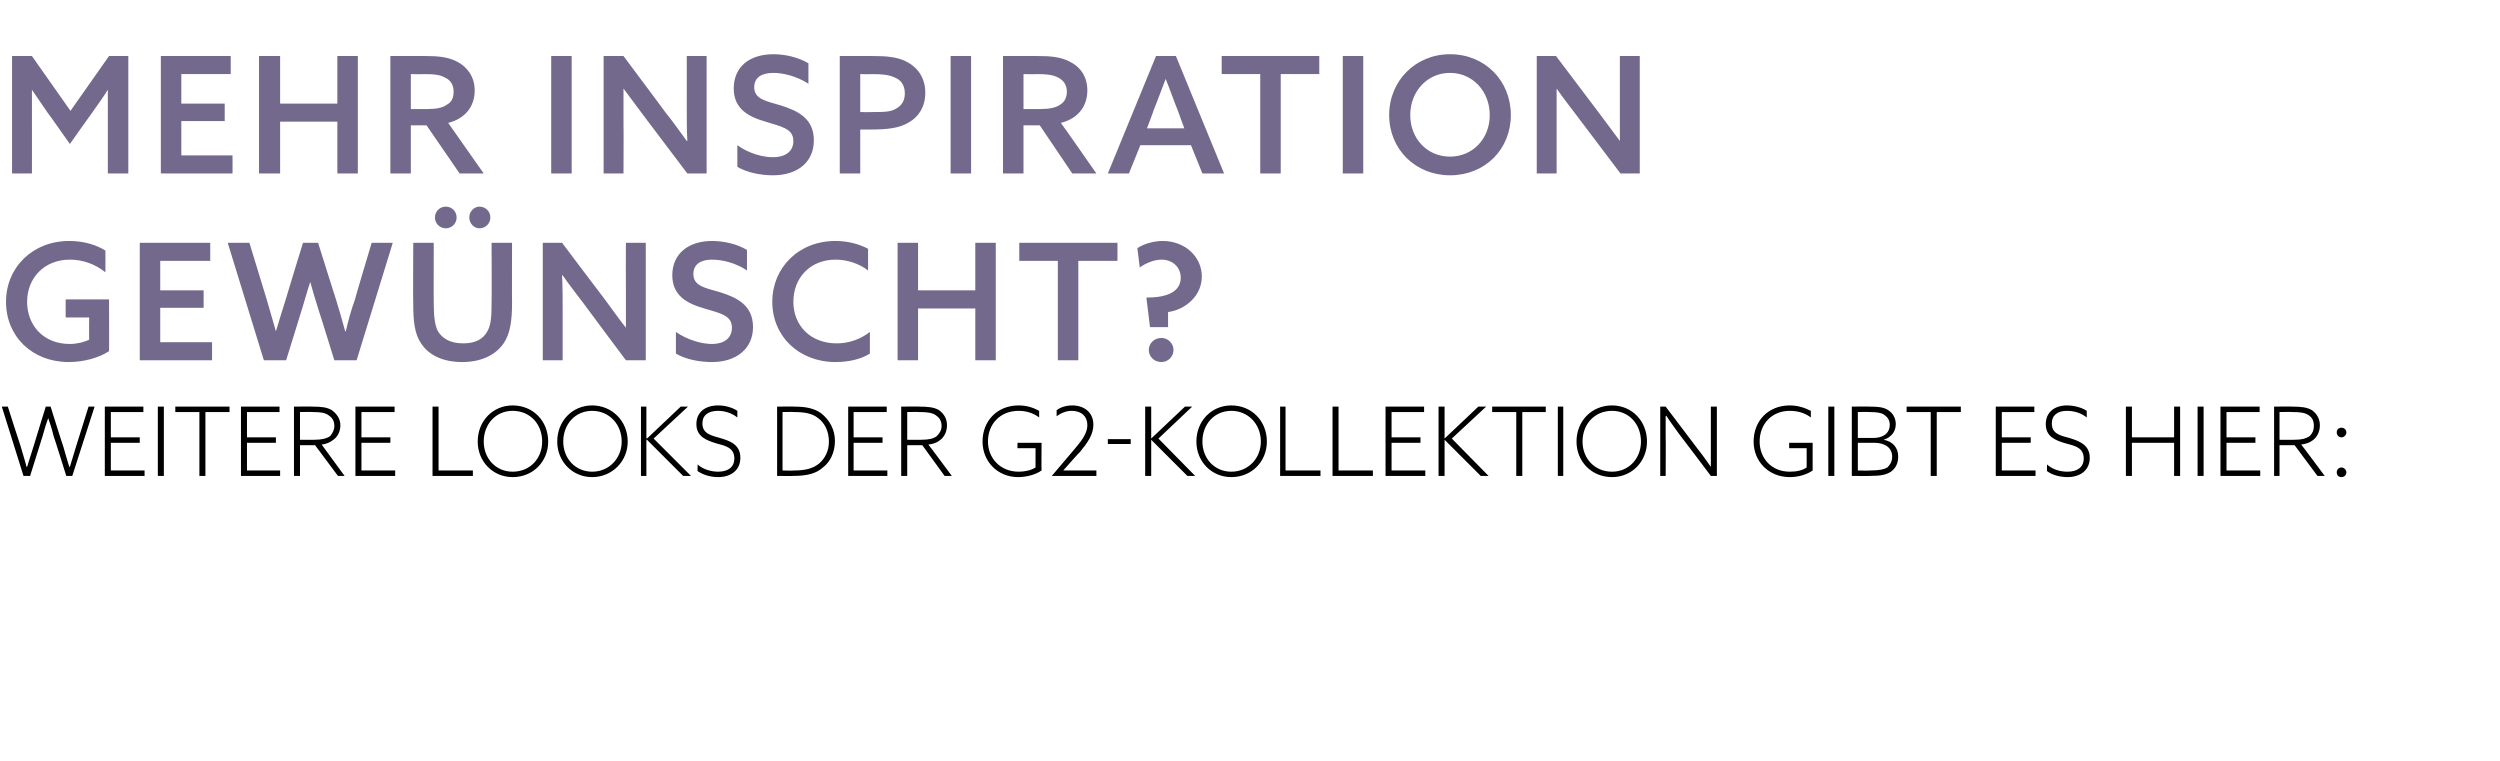
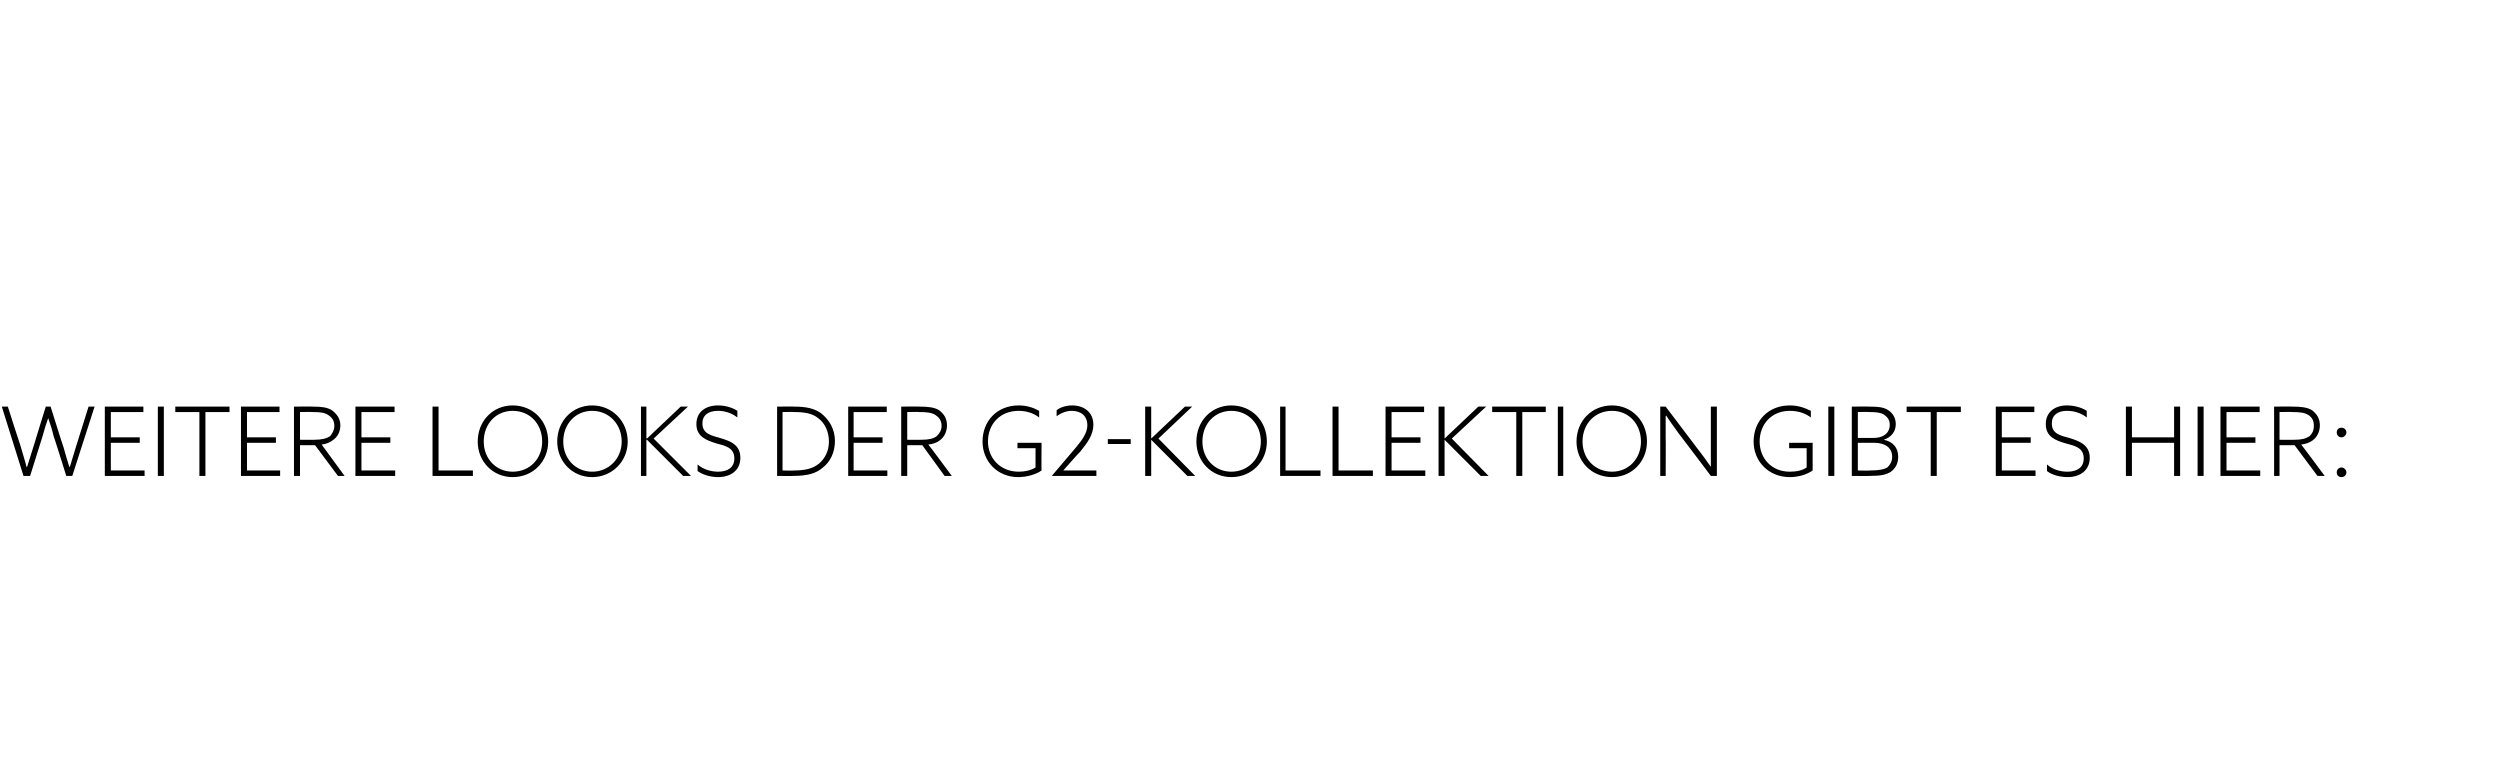
<svg xmlns="http://www.w3.org/2000/svg" version="1.1" width="415px" height="126.3px" viewBox="0 -8 415 126.3" style="top:-8px">
  <desc>Me﻿hr Inspiration gew nscht? Weitere Looks der G2 Kollektion gibt es hier:</desc>
  <defs />
  <g id="Polygon22195">
    <path d="M 0.3 59.5 L 1.3 59.5 C 1.3 59.5 3.38 66.02 3.4 66 C 3.7 67.1 4.2 68.6 4.4 69.5 C 4.4 69.5 4.5 69.5 4.5 69.5 C 4.8 68.6 5.2 67.2 5.6 66 C 5.58 65.99 7.6 59.5 7.6 59.5 L 8.4 59.5 C 8.4 59.5 10.48 66.15 10.5 66.1 C 10.8 67.2 11.2 68.5 11.5 69.5 C 11.5 69.5 11.6 69.5 11.6 69.5 C 11.9 68.5 12.3 67.2 12.6 66.2 C 12.59 66.18 14.7 59.5 14.7 59.5 L 15.7 59.5 L 12 71 L 11 71 C 11 71 8.93 64.36 8.9 64.4 C 8.7 63.5 8.3 62.2 8 61.4 C 8 61.4 8 61.4 8 61.4 C 7.7 62.2 7.3 63.5 7.1 64.3 C 7.09 64.31 5 71 5 71 L 3.9 71 L 0.3 59.5 Z M 17.4 59.5 L 23.8 59.5 L 23.8 60.4 L 18.4 60.4 L 18.4 64.6 L 23.2 64.6 L 23.2 65.5 L 18.4 65.5 L 18.4 70.1 L 24 70.1 L 24 71 L 17.4 71 L 17.4 59.5 Z M 26.2 59.5 L 27.2 59.5 L 27.2 71 L 26.2 71 L 26.2 59.5 Z M 33.1 60.4 L 29.1 60.4 L 29.1 59.5 L 38.1 59.5 L 38.1 60.4 L 34.1 60.4 L 34.1 71 L 33.1 71 L 33.1 60.4 Z M 40 59.5 L 46.4 59.5 L 46.4 60.4 L 41 60.4 L 41 64.6 L 45.8 64.6 L 45.8 65.5 L 41 65.5 L 41 70.1 L 46.5 70.1 L 46.5 71 L 40 71 L 40 59.5 Z M 48.8 59.5 C 48.8 59.5 51.92 59.46 51.9 59.5 C 53.3 59.5 54.3 59.6 55.1 60.1 C 55.9 60.7 56.5 61.5 56.5 62.6 C 56.5 63.7 56 64.6 55.2 65.1 C 54.7 65.5 54.1 65.7 53.4 65.8 C 53.38 65.78 57.2 71 57.2 71 L 56.1 71 L 52.3 65.9 L 49.8 65.9 L 49.8 71 L 48.8 71 L 48.8 59.5 Z M 52.2 65 C 53.4 65 54.2 64.8 54.8 64.4 C 55.2 63.9 55.5 63.4 55.5 62.7 C 55.5 61.8 55.1 61.3 54.5 60.9 C 53.9 60.5 53.2 60.4 51.9 60.4 C 51.86 60.36 49.8 60.4 49.8 60.4 L 49.8 65 C 49.8 65 52.22 65.03 52.2 65 Z M 59 59.5 L 65.5 59.5 L 65.5 60.4 L 60 60.4 L 60 64.6 L 64.8 64.6 L 64.8 65.5 L 60 65.5 L 60 70.1 L 65.6 70.1 L 65.6 71 L 59 71 L 59 59.5 Z M 71.8 59.5 L 72.8 59.5 L 72.8 70.1 L 78.5 70.1 L 78.5 71 L 71.8 71 L 71.8 59.5 Z M 85.1 59.3 C 88.5 59.3 91 61.9 91 65.3 C 91 68.6 88.5 71.2 85.1 71.2 C 81.8 71.2 79.3 68.6 79.3 65.3 C 79.3 61.9 81.8 59.3 85.1 59.3 Z M 85.1 70.3 C 88 70.3 90 68.1 90 65.3 C 90 62.4 88 60.2 85.1 60.2 C 82.3 60.2 80.3 62.4 80.3 65.3 C 80.3 68.1 82.3 70.3 85.1 70.3 Z M 98.3 59.3 C 101.6 59.3 104.2 61.9 104.2 65.3 C 104.2 68.6 101.6 71.2 98.3 71.2 C 95 71.2 92.5 68.6 92.5 65.3 C 92.5 61.9 95 59.3 98.3 59.3 Z M 98.3 70.3 C 101.1 70.3 103.2 68.1 103.2 65.3 C 103.2 62.4 101.1 60.2 98.3 60.2 C 95.5 60.2 93.5 62.4 93.5 65.3 C 93.5 68.1 95.5 70.3 98.3 70.3 Z M 106.4 59.5 L 107.3 59.5 L 107.3 64.7 L 107.4 64.8 L 113 59.5 L 114.2 59.5 L 108.5 64.8 L 114.7 71 L 113.4 71 L 107.4 65 L 107.3 65 L 107.3 71 L 106.4 71 L 106.4 59.5 Z M 115.8 69.1 C 116.8 70 118.2 70.3 119.2 70.3 C 120.8 70.3 121.9 69.6 121.9 68.1 C 121.9 66.3 120.4 66 118.9 65.6 C 117.3 65.1 115.6 64.5 115.6 62.4 C 115.6 60.4 117.1 59.3 119.2 59.3 C 120.3 59.3 121.5 59.6 122.4 60.2 C 122.4 60.2 122.4 61.3 122.4 61.3 C 121.4 60.5 120.2 60.2 119.2 60.2 C 117.6 60.2 116.6 60.9 116.6 62.3 C 116.6 64 118.1 64.3 119.5 64.7 C 121.2 65.2 122.9 65.8 122.9 68 C 122.9 70 121.4 71.2 119.2 71.2 C 118.1 71.2 116.8 70.9 115.8 70.2 C 115.8 70.2 115.8 69.1 115.8 69.1 Z M 129 59.5 C 129 59.5 131.92 59.46 131.9 59.5 C 133.8 59.5 135.2 59.8 136.3 60.6 C 137.7 61.7 138.6 63.3 138.6 65.2 C 138.6 67.1 137.8 68.7 136.6 69.6 C 135.5 70.6 134 71 131.7 71 C 131.71 71.04 129 71 129 71 L 129 59.5 Z M 131.8 70.1 C 133.6 70.1 134.9 69.8 135.9 69 C 137 68.1 137.6 66.8 137.6 65.3 C 137.6 63.6 136.9 62.2 135.8 61.4 C 134.8 60.6 133.5 60.4 131.8 60.4 C 131.82 60.36 129.9 60.4 129.9 60.4 L 129.9 70.1 C 129.9 70.1 131.84 70.15 131.8 70.1 Z M 140.8 59.5 L 147.2 59.5 L 147.2 60.4 L 141.7 60.4 L 141.7 64.6 L 146.5 64.6 L 146.5 65.5 L 141.7 65.5 L 141.7 70.1 L 147.3 70.1 L 147.3 71 L 140.8 71 L 140.8 59.5 Z M 149.6 59.5 C 149.6 59.5 152.69 59.46 152.7 59.5 C 154 59.5 155.1 59.6 155.9 60.1 C 156.7 60.7 157.2 61.5 157.2 62.6 C 157.2 63.7 156.7 64.6 156 65.1 C 155.5 65.5 154.9 65.7 154.1 65.8 C 154.14 65.78 158 71 158 71 L 156.8 71 L 153.1 65.9 L 150.6 65.9 L 150.6 71 L 149.6 71 L 149.6 59.5 Z M 153 65 C 154.2 65 155 64.8 155.5 64.4 C 156 63.9 156.3 63.4 156.3 62.7 C 156.3 61.8 155.9 61.3 155.3 60.9 C 154.7 60.5 153.9 60.4 152.6 60.4 C 152.62 60.36 150.6 60.4 150.6 60.4 L 150.6 65 C 150.6 65 152.99 65.03 153 65 Z M 172.9 70.1 C 171.9 70.8 170.4 71.2 169 71.2 C 165.6 71.2 163.1 68.6 163.1 65.3 C 163.1 61.9 165.5 59.3 169.1 59.3 C 170.5 59.3 171.6 59.7 172.5 60.2 C 172.5 60.2 172.5 61.3 172.5 61.3 C 171.6 60.6 170.4 60.2 169.1 60.2 C 166 60.2 164 62.4 164 65.3 C 164 68 166 70.3 169.1 70.3 C 170.1 70.3 171.1 70.1 171.9 69.6 C 171.89 69.64 171.9 66.4 171.9 66.4 L 168.9 66.4 L 168.9 65.5 L 172.9 65.5 C 172.9 65.5 172.86 70.13 172.9 70.1 Z M 178.5 66.4 C 179.7 65 180.5 63.8 180.5 62.6 C 180.5 61 179.4 60.2 177.9 60.2 C 177.1 60.2 176.2 60.5 175.4 61.1 C 175.4 61.1 175.4 60.1 175.4 60.1 C 176 59.6 177 59.3 178 59.3 C 179.9 59.3 181.5 60.4 181.5 62.5 C 181.5 64.1 180.6 65.4 179.3 67 C 179.26 66.96 176.5 70.1 176.5 70.1 L 176.6 70.1 L 182 70.1 L 182 71 L 174.6 71 L 174.6 71 C 174.6 71 178.48 66.44 178.5 66.4 Z M 183.9 64.9 L 187.7 64.9 L 187.7 65.7 L 183.9 65.7 L 183.9 64.9 Z M 190.1 59.5 L 191.1 59.5 L 191.1 64.7 L 191.1 64.8 L 196.7 59.5 L 197.9 59.5 L 192.3 64.8 L 198.4 71 L 197.1 71 L 191.1 65 L 191.1 65 L 191.1 71 L 190.1 71 L 190.1 59.5 Z M 204.4 59.3 C 207.8 59.3 210.3 61.9 210.3 65.3 C 210.3 68.6 207.8 71.2 204.4 71.2 C 201.1 71.2 198.6 68.6 198.6 65.3 C 198.6 61.9 201.1 59.3 204.4 59.3 Z M 204.4 70.3 C 207.2 70.3 209.3 68.1 209.3 65.3 C 209.3 62.4 207.2 60.2 204.4 60.2 C 201.6 60.2 199.6 62.4 199.6 65.3 C 199.6 68.1 201.6 70.3 204.4 70.3 Z M 212.5 59.5 L 213.4 59.5 L 213.4 70.1 L 219.2 70.1 L 219.2 71 L 212.5 71 L 212.5 59.5 Z M 221.2 59.5 L 222.2 59.5 L 222.2 70.1 L 227.9 70.1 L 227.9 71 L 221.2 71 L 221.2 59.5 Z M 230 59.5 L 236.4 59.5 L 236.4 60.4 L 231 60.4 L 231 64.6 L 235.8 64.6 L 235.8 65.5 L 231 65.5 L 231 70.1 L 236.6 70.1 L 236.6 71 L 230 71 L 230 59.5 Z M 238.8 59.5 L 239.8 59.5 L 239.8 64.7 L 239.8 64.8 L 245.4 59.5 L 246.7 59.5 L 241 64.8 L 247.1 71 L 245.8 71 L 239.8 65 L 239.8 65 L 239.8 71 L 238.8 71 L 238.8 59.5 Z M 251.7 60.4 L 247.7 60.4 L 247.7 59.5 L 256.6 59.5 L 256.6 60.4 L 252.7 60.4 L 252.7 71 L 251.7 71 L 251.7 60.4 Z M 258.6 59.5 L 259.5 59.5 L 259.5 71 L 258.6 71 L 258.6 59.5 Z M 267.6 59.3 C 270.9 59.3 273.4 61.9 273.4 65.3 C 273.4 68.6 270.9 71.2 267.6 71.2 C 264.2 71.2 261.7 68.6 261.7 65.3 C 261.7 61.9 264.2 59.3 267.6 59.3 Z M 267.6 70.3 C 270.4 70.3 272.4 68.1 272.4 65.3 C 272.4 62.4 270.4 60.2 267.6 60.2 C 264.7 60.2 262.7 62.4 262.7 65.3 C 262.7 68.1 264.7 70.3 267.6 70.3 Z M 275.6 71 L 275.6 59.5 L 276.5 59.5 C 276.5 59.5 281.82 66.52 281.8 66.5 C 282.6 67.5 283.3 68.5 284 69.5 C 284 69.5 284 69.4 284 69.4 C 284 68.3 284 67.1 284 66 C 284.01 65.97 284 59.5 284 59.5 L 285 59.5 L 285 71 L 284 71 C 284 71 278.73 63.99 278.7 64 C 278 63 277.3 62.1 276.6 61 C 276.6 61 276.5 61.1 276.5 61.1 C 276.5 62.2 276.5 63.4 276.5 64.5 C 276.54 64.53 276.5 71 276.5 71 L 275.6 71 Z M 300.9 70.1 C 299.9 70.8 298.5 71.2 297.1 71.2 C 293.6 71.2 291.1 68.6 291.1 65.3 C 291.1 61.9 293.5 59.3 297.1 59.3 C 298.5 59.3 299.6 59.7 300.6 60.2 C 300.6 60.2 300.6 61.3 300.6 61.3 C 299.7 60.6 298.5 60.2 297.1 60.2 C 294.1 60.2 292.1 62.4 292.1 65.3 C 292.1 68 294 70.3 297.1 70.3 C 298.2 70.3 299.2 70.1 299.9 69.6 C 299.92 69.64 299.9 66.4 299.9 66.4 L 297 66.4 L 297 65.5 L 300.9 65.5 C 300.9 65.5 300.89 70.13 300.9 70.1 Z M 303.5 59.5 L 304.5 59.5 L 304.5 71 L 303.5 71 L 303.5 59.5 Z M 307.4 59.5 C 307.4 59.5 310.4 59.46 310.4 59.5 C 311.8 59.5 312.6 59.6 313.3 60 C 314.2 60.5 314.7 61.4 314.7 62.4 C 314.7 63.7 313.9 64.6 312.7 65 C 312.7 65 312.7 65 312.7 65 C 314.2 65.3 315.1 66.3 315.1 67.8 C 315.1 68.9 314.7 69.7 313.9 70.3 C 313.1 70.8 312.3 71 310.4 71 C 310.38 71.04 307.4 71 307.4 71 L 307.4 59.5 Z M 311 64.7 C 312.5 64.7 313.7 64 313.7 62.5 C 313.7 61.7 313.3 61.2 312.7 60.8 C 312.2 60.5 311.5 60.4 310.3 60.4 C 310.3 60.36 308.4 60.4 308.4 60.4 L 308.4 64.7 C 308.4 64.7 311.04 64.69 311 64.7 Z M 310.4 70.1 C 312 70.1 312.8 69.9 313.3 69.6 C 313.7 69.2 314.1 68.7 314.1 67.8 C 314.1 66.4 313 65.5 311.1 65.5 C 311.13 65.51 308.4 65.5 308.4 65.5 L 308.4 70.1 C 308.4 70.1 310.44 70.15 310.4 70.1 Z M 320.5 60.4 L 316.5 60.4 L 316.5 59.5 L 325.5 59.5 L 325.5 60.4 L 321.5 60.4 L 321.5 71 L 320.5 71 L 320.5 60.4 Z M 331.3 59.5 L 337.7 59.5 L 337.7 60.4 L 332.3 60.4 L 332.3 64.6 L 337.1 64.6 L 337.1 65.5 L 332.3 65.5 L 332.3 70.1 L 337.9 70.1 L 337.9 71 L 331.3 71 L 331.3 59.5 Z M 339.8 69.1 C 340.8 70 342.1 70.3 343.2 70.3 C 344.8 70.3 345.9 69.6 345.9 68.1 C 345.9 66.3 344.4 66 342.9 65.6 C 341.2 65.1 339.6 64.5 339.6 62.4 C 339.6 60.4 341.1 59.3 343.1 59.3 C 344.2 59.3 345.5 59.6 346.4 60.2 C 346.4 60.2 346.4 61.3 346.4 61.3 C 345.4 60.5 344.2 60.2 343.1 60.2 C 341.6 60.2 340.6 60.9 340.6 62.3 C 340.6 64 342 64.3 343.5 64.7 C 345.1 65.2 346.9 65.8 346.9 68 C 346.9 70 345.4 71.2 343.2 71.2 C 342.1 71.2 340.7 70.9 339.8 70.2 C 339.8 70.2 339.8 69.1 339.8 69.1 Z M 352.9 59.5 L 353.9 59.5 L 353.9 64.6 L 360.9 64.6 L 360.9 59.5 L 361.9 59.5 L 361.9 71 L 360.9 71 L 360.9 65.5 L 353.9 65.5 L 353.9 71 L 352.9 71 L 352.9 59.5 Z M 364.8 59.5 L 365.8 59.5 L 365.8 71 L 364.8 71 L 364.8 59.5 Z M 368.6 59.5 L 375.1 59.5 L 375.1 60.4 L 369.6 60.4 L 369.6 64.6 L 374.4 64.6 L 374.4 65.5 L 369.6 65.5 L 369.6 70.1 L 375.2 70.1 L 375.2 71 L 368.6 71 L 368.6 59.5 Z M 377.5 59.5 C 377.5 59.5 380.57 59.46 380.6 59.5 C 381.9 59.5 383 59.6 383.8 60.1 C 384.6 60.7 385.1 61.5 385.1 62.6 C 385.1 63.7 384.6 64.6 383.9 65.1 C 383.4 65.5 382.7 65.7 382 65.8 C 382.03 65.78 385.9 71 385.9 71 L 384.7 71 L 380.9 65.9 L 378.4 65.9 L 378.4 71 L 377.5 71 L 377.5 59.5 Z M 380.9 65 C 382.1 65 382.8 64.8 383.4 64.4 C 383.9 63.9 384.1 63.4 384.1 62.7 C 384.1 61.8 383.8 61.3 383.2 60.9 C 382.6 60.5 381.8 60.4 380.5 60.4 C 380.51 60.36 378.4 60.4 378.4 60.4 L 378.4 65 C 378.4 65 380.87 65.03 380.9 65 Z M 388.7 63 C 389.1 63 389.5 63.3 389.5 63.8 C 389.5 64.2 389.1 64.6 388.7 64.6 C 388.2 64.6 387.9 64.2 387.9 63.8 C 387.9 63.3 388.2 63 388.7 63 Z M 388.7 69.6 C 389.1 69.6 389.5 70 389.5 70.4 C 389.5 70.9 389.1 71.2 388.7 71.2 C 388.2 71.2 387.9 70.9 387.9 70.4 C 387.9 70 388.2 69.6 388.7 69.6 Z " stroke="none" fill="#000" />
  </g>
  <g id="Polygon22194">
-     <path d="M 11.5 32 C 14 32 16.1 32.7 17.5 33.6 C 17.5 33.6 17.5 37.2 17.5 37.2 C 15.9 35.9 13.8 35.1 11.6 35.1 C 7.3 35.1 4.5 38.2 4.5 42.1 C 4.5 45.9 7.1 49.1 11.6 49.1 C 12.8 49.1 13.9 48.8 14.8 48.4 C 14.77 48.41 14.8 44.7 14.8 44.7 L 10.9 44.7 L 10.9 41.7 L 18.1 41.7 C 18.1 41.7 18.14 50.33 18.1 50.3 C 16.4 51.4 13.9 52.1 11.4 52.1 C 5.4 52.1 1 47.9 1 42.1 C 1 36.4 5.4 32 11.5 32 Z M 23.2 32.3 L 34.9 32.3 L 34.9 35.3 L 26.6 35.3 L 26.6 40.2 L 33.8 40.2 L 33.8 43.1 L 26.6 43.1 L 26.6 48.8 L 35.2 48.8 L 35.2 51.8 L 23.2 51.8 L 23.2 32.3 Z M 37.8 32.3 L 41.4 32.3 C 41.4 32.3 44.31 41.8 44.3 41.8 C 44.8 43.5 45.3 45.3 45.8 47 C 45.8 47 45.8 47 45.8 47 C 46.3 45.3 46.9 43.4 47.4 41.8 C 47.38 41.77 50.3 32.3 50.3 32.3 L 52.8 32.3 C 52.8 32.3 55.78 41.8 55.8 41.8 C 56.4 43.7 56.8 45.2 57.3 47 C 57.3 47 57.4 47 57.4 47 C 57.8 45.3 58.3 43.4 58.9 41.8 C 58.86 41.77 61.7 32.3 61.7 32.3 L 65.2 32.3 L 59.2 51.8 L 55.5 51.8 C 55.5 51.8 52.92 43.47 52.9 43.5 C 52.4 41.9 51.9 40.3 51.5 38.8 C 51.5 38.8 51.5 38.8 51.5 38.8 C 51 40.3 50.6 41.8 50.1 43.4 C 50.08 43.42 47.5 51.8 47.5 51.8 L 43.8 51.8 L 37.8 32.3 Z M 68.6 42.6 C 68.55 42.56 68.6 32.3 68.6 32.3 L 72 32.3 C 72 32.3 71.98 42.34 72 42.3 C 72 44.6 72.2 46 72.7 47 C 73.4 48.1 74.6 49 76.9 49 C 78.9 49 80.2 48.3 80.9 47 C 81.5 46 81.6 44.5 81.6 42.4 C 81.65 42.39 81.6 32.3 81.6 32.3 L 85 32.3 C 85 32.3 84.97 42.34 85 42.3 C 85 45.2 84.7 47.4 83.6 49 C 82.2 51 79.8 52.1 76.7 52.1 C 73.6 52.1 71.2 51 69.9 49 C 68.8 47.4 68.6 45.2 68.6 42.6 Z M 79.6 26.3 C 80.6 26.3 81.4 27.1 81.4 28.1 C 81.4 29.1 80.6 29.9 79.6 29.9 C 78.7 29.9 77.9 29.1 77.9 28.1 C 77.9 27.1 78.7 26.3 79.6 26.3 Z M 74 26.3 C 75 26.3 75.8 27.1 75.8 28.1 C 75.8 29.1 75 29.9 74 29.9 C 73 29.9 72.2 29.1 72.2 28.1 C 72.2 27.1 73 26.3 74 26.3 Z M 90.1 51.8 L 90.1 32.3 L 93.3 32.3 C 93.3 32.3 100.39 41.72 100.4 41.7 C 101.6 43.3 102.7 44.9 103.9 46.4 C 103.9 46.4 103.9 46.4 103.9 46.4 C 103.9 44.6 103.9 42.6 103.9 40.5 C 103.87 40.5 103.9 32.3 103.9 32.3 L 107.2 32.3 L 107.2 51.8 L 103.9 51.8 C 103.9 51.8 96.88 42.42 96.9 42.4 C 95.7 40.8 94.5 39.3 93.4 37.7 C 93.4 37.7 93.3 37.7 93.3 37.7 C 93.4 39.6 93.4 41.6 93.4 43.6 C 93.39 43.64 93.4 51.8 93.4 51.8 L 90.1 51.8 Z M 112.2 47.1 C 114.2 48.5 116.6 49.1 118.2 49.1 C 120.1 49.1 121.5 48.2 121.5 46.4 C 121.5 44.3 119.5 44 116.9 43.2 C 114.1 42.4 111.6 41.1 111.6 37.7 C 111.6 34.1 114.3 32 118.2 32 C 120.1 32 122.4 32.5 124 33.5 C 124 33.5 124 36.9 124 36.9 C 122.1 35.6 119.8 35.1 118.2 35.1 C 116.4 35.1 115.1 35.8 115.1 37.5 C 115.1 39.5 117.1 39.8 119.5 40.5 C 122.4 41.4 125 42.7 125 46.3 C 125 49.9 122.2 52.1 118.2 52.1 C 116.2 52.1 113.9 51.7 112.2 50.7 C 112.2 50.7 112.2 47.1 112.2 47.1 Z M 138.7 32 C 140.7 32 142.6 32.5 144.1 33.3 C 144.1 33.3 144.1 36.9 144.1 36.9 C 142.7 35.8 140.7 35.1 138.7 35.1 C 134.5 35.1 131.7 38.1 131.7 42.1 C 131.7 46 134.5 49 138.9 49 C 140.9 49 142.9 48.3 144.4 47.1 C 144.4 47.1 144.4 50.7 144.4 50.7 C 142.8 51.7 140.7 52.1 138.7 52.1 C 132.6 52.1 128.2 47.8 128.2 42.1 C 128.2 36.5 132.5 32 138.7 32 Z M 149 32.3 L 152.4 32.3 L 152.4 40.2 L 161.9 40.2 L 161.9 32.3 L 165.3 32.3 L 165.3 51.8 L 161.9 51.8 L 161.9 43.2 L 152.4 43.2 L 152.4 51.8 L 149 51.8 L 149 32.3 Z M 175.6 35.3 L 169.2 35.3 L 169.2 32.3 L 185.5 32.3 L 185.5 35.3 L 179 35.3 L 179 51.8 L 175.6 51.8 L 175.6 35.3 Z M 190.3 41.4 C 193.6 41.4 196 40.5 196 38.1 C 196 36.4 194.7 35.1 192.8 35.1 C 191.7 35.1 190.3 35.6 189.2 36.4 C 189.2 36.4 188.8 33.2 188.8 33.2 C 189.8 32.5 191.5 32 193 32 C 196.7 32 199.5 34.6 199.5 37.9 C 199.5 41.1 196.8 43.4 193.9 43.8 C 193.89 43.77 193.9 46.3 193.9 46.3 L 190.9 46.3 C 190.9 46.3 190.29 41.42 190.3 41.4 Z M 192.8 48.1 C 193.9 48.1 194.8 49 194.8 50.1 C 194.8 51.2 193.9 52.1 192.8 52.1 C 191.6 52.1 190.7 51.2 190.7 50.1 C 190.7 49 191.6 48.1 192.8 48.1 Z " stroke="none" fill="#73698c" />
-   </g>
+     </g>
  <g id="Polygon22193">
-     <path d="M 2 1.3 L 5.3 1.3 L 11.7 10.4 L 18.1 1.3 L 21.3 1.3 L 21.3 20.8 L 17.9 20.8 C 17.9 20.8 17.9 11.18 17.9 11.2 C 17.9 9.7 17.9 8.3 17.9 6.9 C 17.9 6.9 17.9 6.9 17.9 6.9 C 17.1 8.2 16.2 9.4 15.3 10.7 C 15.28 10.69 11.6 15.9 11.6 15.9 C 11.6 15.9 7.94 10.69 7.9 10.7 C 7 9.4 6.2 8.2 5.3 6.9 C 5.3 6.9 5.3 6.9 5.3 6.9 C 5.3 8.3 5.3 9.7 5.3 11.2 C 5.32 11.18 5.3 20.8 5.3 20.8 L 2 20.8 L 2 1.3 Z M 26.7 1.3 L 38.3 1.3 L 38.3 4.3 L 30.1 4.3 L 30.1 9.2 L 37.3 9.2 L 37.3 12.1 L 30.1 12.1 L 30.1 17.8 L 38.6 17.8 L 38.6 20.8 L 26.7 20.8 L 26.7 1.3 Z M 43 1.3 L 46.5 1.3 L 46.5 9.2 L 56 9.2 L 56 1.3 L 59.4 1.3 L 59.4 20.8 L 56 20.8 L 56 12.2 L 46.5 12.2 L 46.5 20.8 L 43 20.8 L 43 1.3 Z M 64.8 1.3 C 64.8 1.3 70.47 1.3 70.5 1.3 C 72.5 1.3 74.4 1.4 76 2.3 C 77.5 3.1 78.8 4.7 78.8 7 C 78.8 9.7 77.2 11.7 74.4 12.4 C 74.41 12.39 80.3 20.8 80.3 20.8 L 76.3 20.8 L 70.8 12.8 L 68.2 12.8 L 68.2 20.8 L 64.8 20.8 L 64.8 1.3 Z M 70.9 10.1 C 72.5 10.1 73.5 9.9 74.3 9.3 C 75 8.9 75.3 8.2 75.3 7.2 C 75.3 6.1 74.8 5.3 73.9 4.9 C 73.1 4.4 72 4.3 70.3 4.3 C 70.28 4.35 68.2 4.3 68.2 4.3 L 68.2 10.1 C 68.2 10.1 70.93 10.12 70.9 10.1 Z M 91.5 1.3 L 94.9 1.3 L 94.9 20.8 L 91.5 20.8 L 91.5 1.3 Z M 100.2 20.8 L 100.2 1.3 L 103.5 1.3 C 103.5 1.3 110.54 10.72 110.5 10.7 C 111.8 12.3 112.9 13.9 114 15.4 C 114 15.4 114.1 15.4 114.1 15.4 C 114 13.6 114 11.6 114 9.5 C 114.02 9.5 114 1.3 114 1.3 L 117.3 1.3 L 117.3 20.8 L 114.1 20.8 C 114.1 20.8 107.03 11.42 107 11.4 C 105.8 9.8 104.7 8.3 103.5 6.7 C 103.5 6.7 103.5 6.7 103.5 6.7 C 103.5 8.6 103.5 10.6 103.5 12.6 C 103.54 12.64 103.5 20.8 103.5 20.8 L 100.2 20.8 Z M 122.4 16.1 C 124.3 17.5 126.7 18.1 128.3 18.1 C 130.3 18.1 131.7 17.2 131.7 15.4 C 131.7 13.3 129.6 13 127.1 12.2 C 124.3 11.4 121.8 10.1 121.8 6.7 C 121.8 3.1 124.4 1 128.4 1 C 130.3 1 132.5 1.5 134.2 2.5 C 134.2 2.5 134.2 5.9 134.2 5.9 C 132.2 4.6 129.9 4.1 128.4 4.1 C 126.5 4.1 125.2 4.8 125.2 6.5 C 125.2 8.5 127.3 8.8 129.6 9.5 C 132.5 10.4 135.1 11.7 135.1 15.3 C 135.1 18.9 132.4 21.1 128.3 21.1 C 126.4 21.1 124.1 20.7 122.4 19.7 C 122.4 19.7 122.4 16.1 122.4 16.1 Z M 139.4 1.3 C 139.4 1.3 144.83 1.3 144.8 1.3 C 146.9 1.3 149 1.4 150.6 2.3 C 152.3 3.2 153.6 4.9 153.6 7.4 C 153.6 9.7 152.5 11.4 150.9 12.3 C 149.3 13.3 147.2 13.5 144.5 13.5 C 144.48 13.5 142.8 13.5 142.8 13.5 L 142.8 20.8 L 139.4 20.8 L 139.4 1.3 Z M 144.7 10.6 C 146.7 10.6 147.9 10.6 148.8 10 C 149.7 9.5 150.2 8.7 150.2 7.5 C 150.2 6.2 149.6 5.3 148.6 4.9 C 147.6 4.4 146.4 4.3 144.7 4.3 C 144.69 4.35 142.8 4.3 142.8 4.3 L 142.8 10.6 C 142.8 10.6 144.75 10.64 144.7 10.6 Z M 157.8 1.3 L 161.2 1.3 L 161.2 20.8 L 157.8 20.8 L 157.8 1.3 Z M 166.5 1.3 C 166.5 1.3 172.2 1.3 172.2 1.3 C 174.2 1.3 176.1 1.4 177.7 2.3 C 179.3 3.1 180.5 4.7 180.5 7 C 180.5 9.7 178.9 11.7 176.1 12.4 C 176.15 12.39 182 20.8 182 20.8 L 178 20.8 L 172.6 12.8 L 169.9 12.8 L 169.9 20.8 L 166.5 20.8 L 166.5 1.3 Z M 172.7 10.1 C 174.2 10.1 175.3 9.9 176.1 9.3 C 176.7 8.9 177.1 8.2 177.1 7.2 C 177.1 6.1 176.5 5.3 175.7 4.9 C 174.8 4.4 173.7 4.3 172 4.3 C 172.01 4.35 169.9 4.3 169.9 4.3 L 169.9 10.1 C 169.9 10.1 172.66 10.12 172.7 10.1 Z M 203.2 20.8 L 199.6 20.8 L 197.7 16.1 L 189.3 16.1 L 187.4 20.8 L 183.9 20.8 L 191.9 1.3 L 195.2 1.3 L 203.2 20.8 Z M 190.4 13.3 L 196.6 13.3 C 196.6 13.3 195.48 10.31 195.5 10.3 C 194.8 8.6 194.2 6.8 193.5 5.1 C 193.5 5.1 193.5 5.1 193.5 5.1 C 192.8 6.9 192.2 8.6 191.5 10.3 C 191.54 10.31 190.4 13.3 190.4 13.3 Z M 209.2 4.3 L 202.8 4.3 L 202.8 1.3 L 219 1.3 L 219 4.3 L 212.6 4.3 L 212.6 20.8 L 209.2 20.8 L 209.2 4.3 Z M 222.9 1.3 L 226.3 1.3 L 226.3 20.8 L 222.9 20.8 L 222.9 1.3 Z M 247.3 11.1 C 247.3 7.2 244.5 4.1 240.7 4.1 C 236.9 4.1 234.1 7.2 234.1 11.1 C 234.1 15 236.9 18 240.7 18 C 244.5 18 247.3 15 247.3 11.1 Z M 230.6 11.1 C 230.6 5.4 235 1 240.7 1 C 246.5 1 250.8 5.4 250.8 11.1 C 250.8 16.8 246.5 21.1 240.7 21.1 C 235 21.1 230.6 16.8 230.6 11.1 Z M 255.1 20.8 L 255.1 1.3 L 258.3 1.3 C 258.3 1.3 265.41 10.72 265.4 10.7 C 266.6 12.3 267.8 13.9 268.9 15.4 C 268.9 15.4 268.9 15.4 268.9 15.4 C 268.9 13.6 268.9 11.6 268.9 9.5 C 268.89 9.5 268.9 1.3 268.9 1.3 L 272.2 1.3 L 272.2 20.8 L 269 20.8 C 269 20.8 261.9 11.42 261.9 11.4 C 260.7 9.8 259.5 8.3 258.4 6.7 C 258.4 6.7 258.4 6.7 258.4 6.7 C 258.4 8.6 258.4 10.6 258.4 12.6 C 258.41 12.64 258.4 20.8 258.4 20.8 L 255.1 20.8 Z " stroke="none" fill="#73698c" />
-   </g>
+     </g>
</svg>